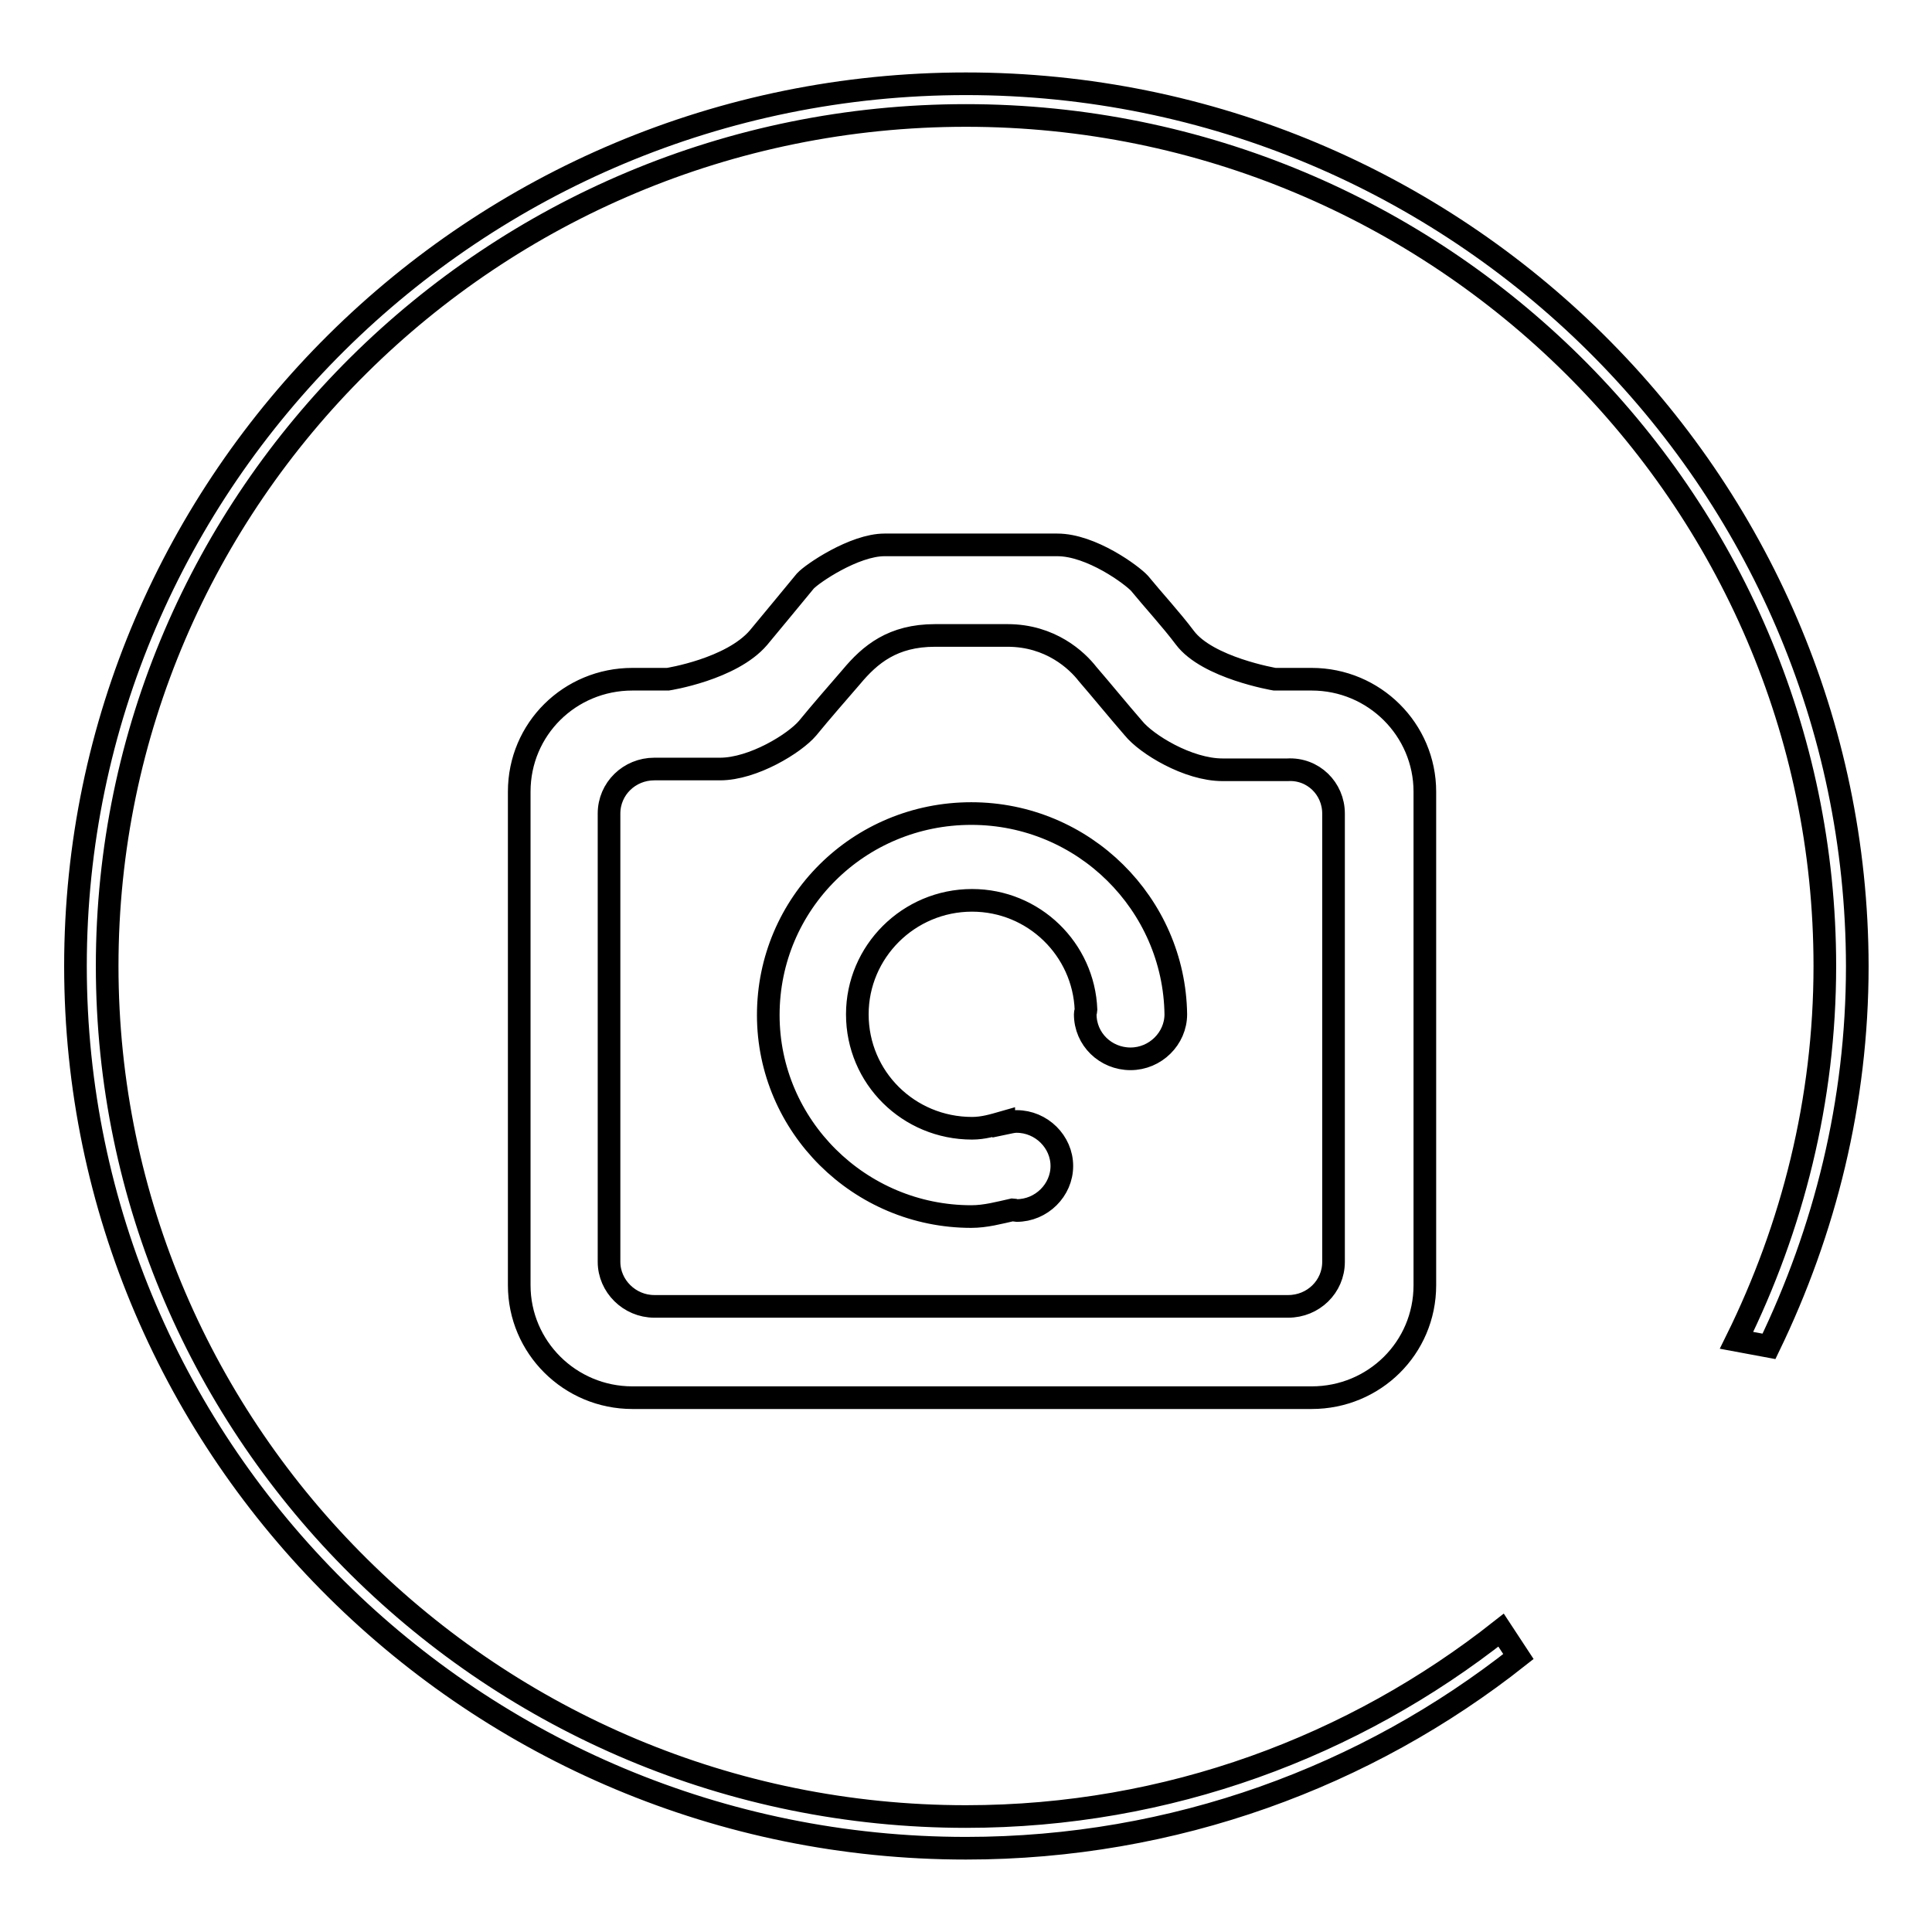
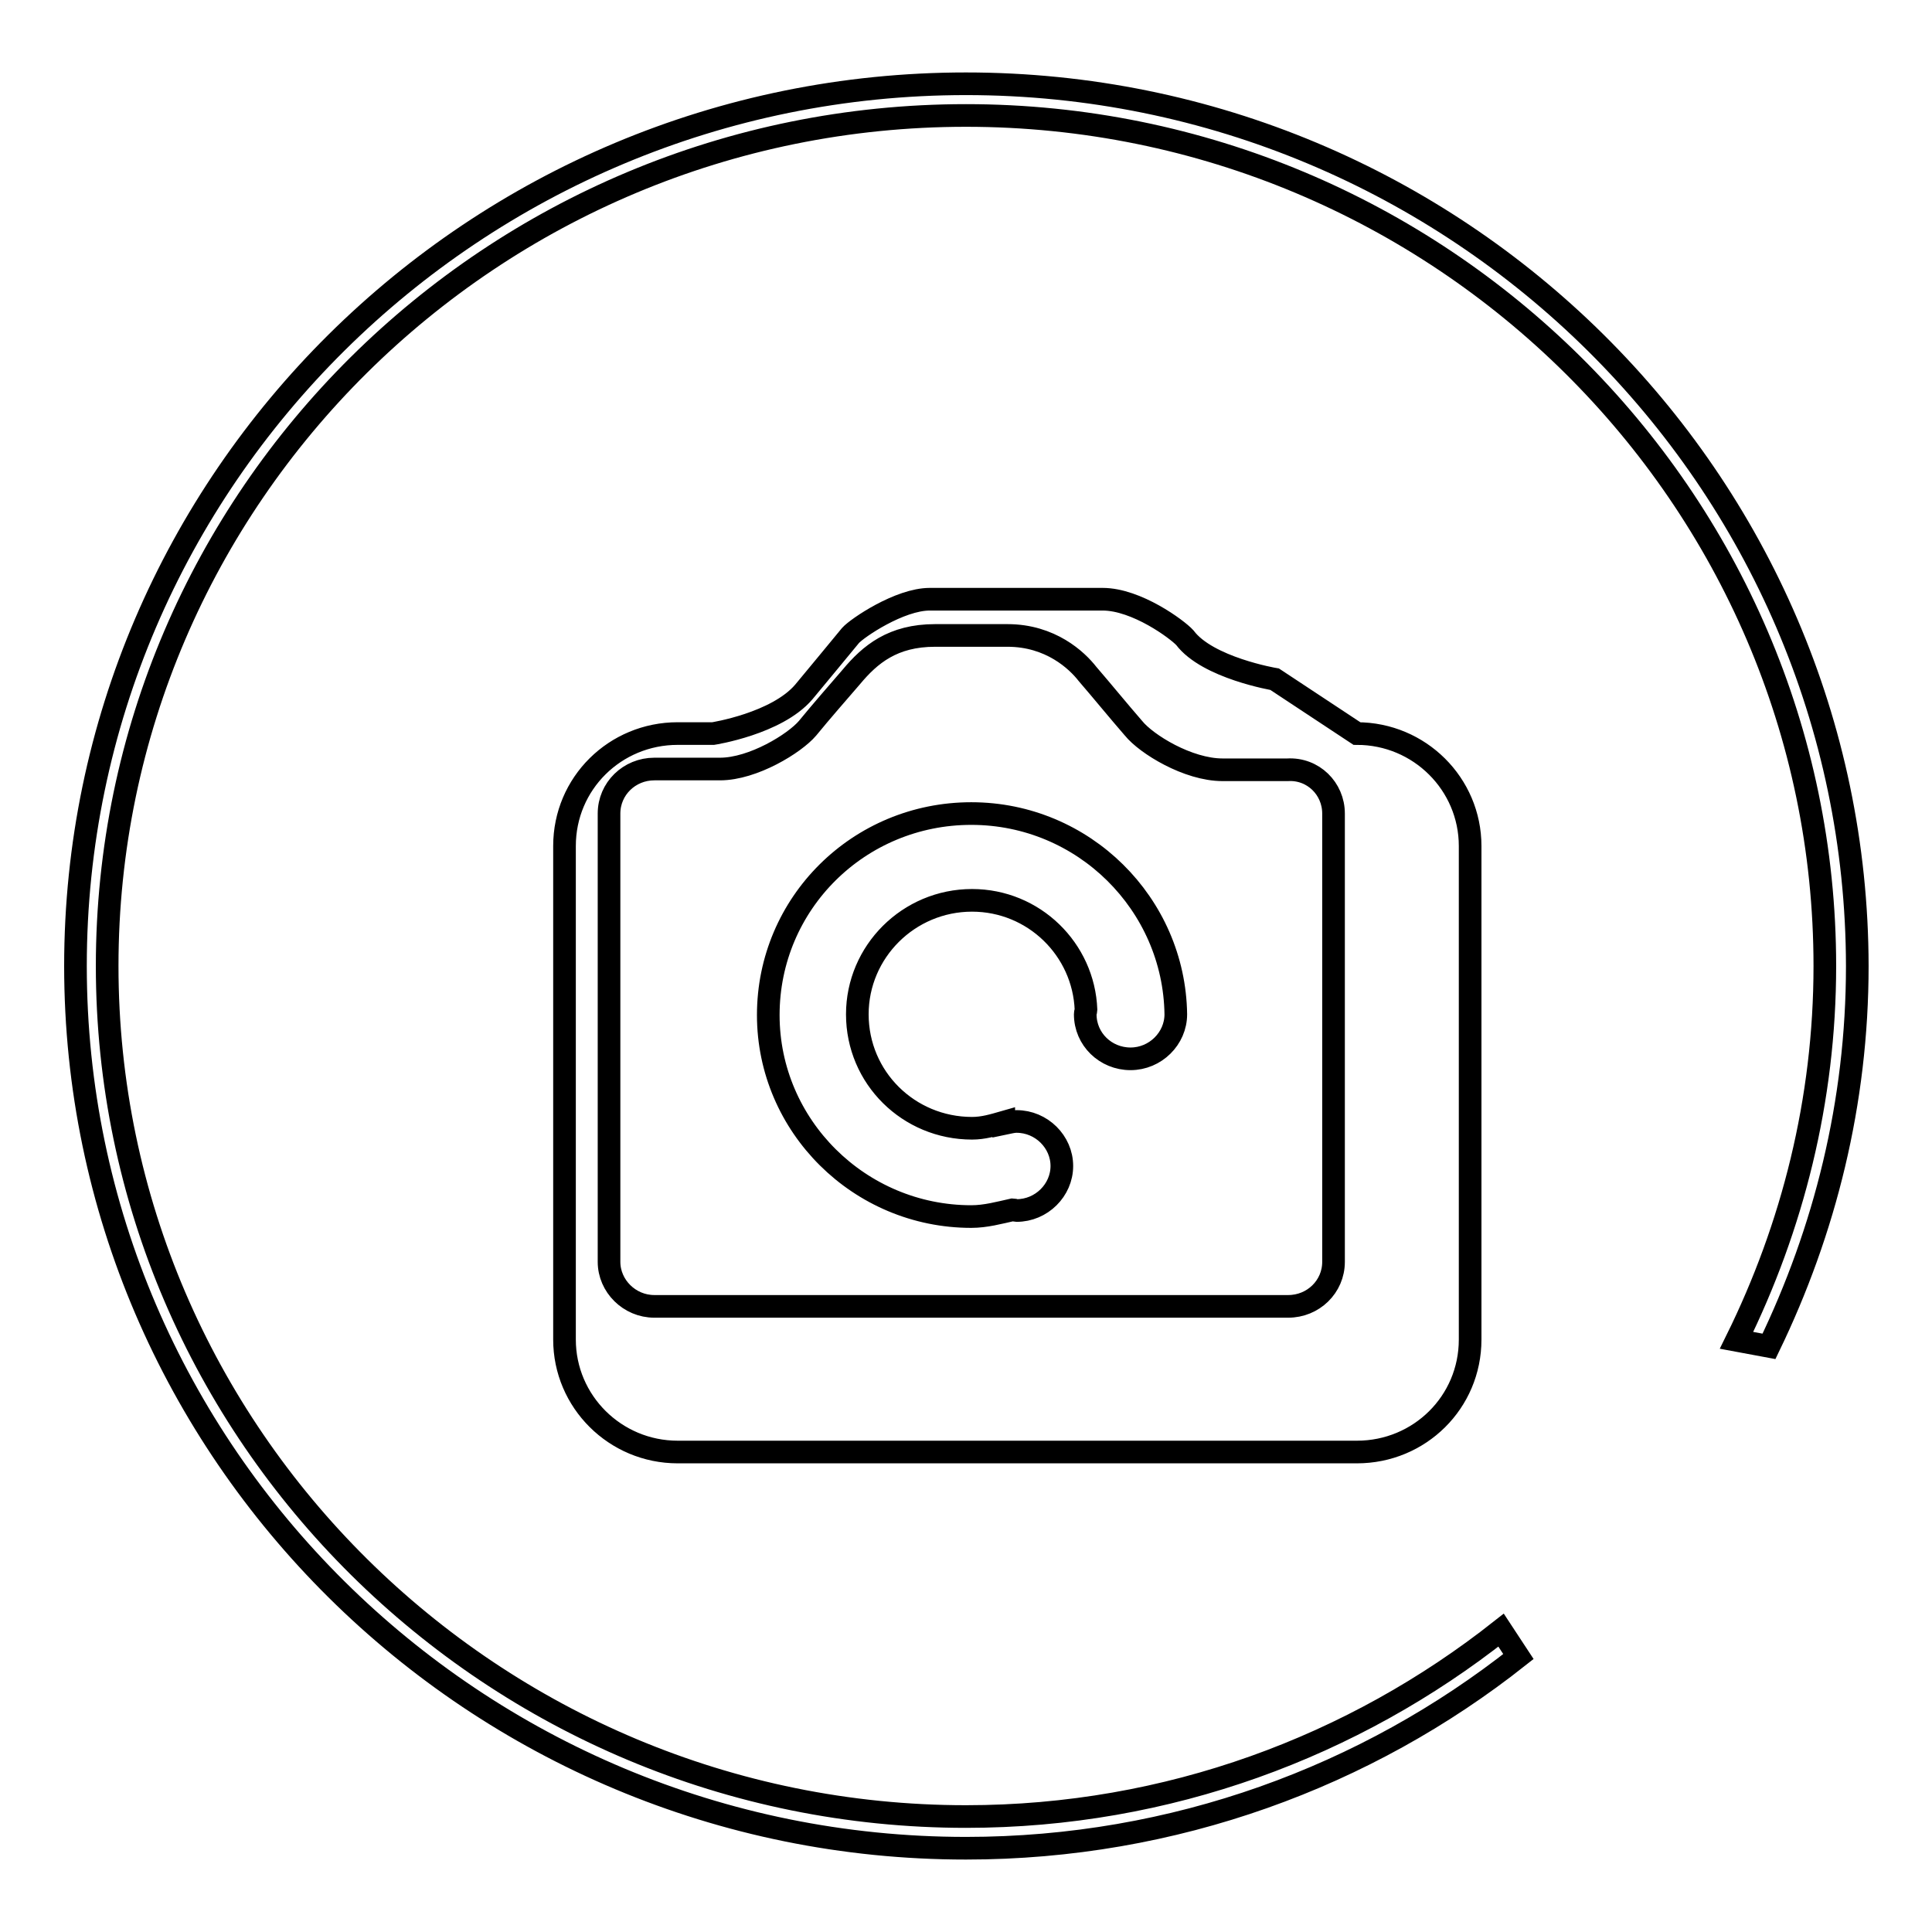
<svg xmlns="http://www.w3.org/2000/svg" version="1.1" x="0px" y="0px" viewBox="0 0 256 256" enable-background="new 0 0 256 256" xml:space="preserve">
  <g>
    <g>
-       <path stroke-width="3" fill-opacity="0" stroke="#000000" d="M168.9,90c0,0-8.9-1.5-11.9-5.5c-1.8-2.4-4.2-5-6-7.2c-1-1.1-6.4-5.1-10.9-5.1h-22.9c-4,0-9.6,3.8-10.5,4.8c-1.9,2.3-4.2,5.1-6.2,7.5c-3.6,4.2-12,5.5-12,5.5h-4.7c-8.3,0-15,6.6-15,14.9v65.4c0,8.2,6.7,14.9,15,14.9h90c8.3,0,15-6.6,15-14.9v-65.4c0-8.2-6.7-14.9-15-14.9L168.9,90L168.9,90z M176.7,107.8v59.4c0,3.3-2.7,5.9-6,5.9h-84c-3.3,0-6-2.7-6-5.9v-59.4c0-3.3,2.7-5.9,6-5.9h8.7c4.4,0,9.9-3.4,11.6-5.4c1.8-2.2,3.9-4.6,5.8-6.8c2.5-3,5.5-5.5,11.1-5.5h9.6c5.7,0,9.2,3.3,10.6,5.1c1.9,2.2,4.1,4.9,6.1,7.2c1.7,2.1,7.2,5.5,11.8,5.5h8.6C174,101.8,176.7,104.5,176.7,107.8L176.7,107.8z M128,11.1C62.9,11.1,10,63.6,10,128c0,64.4,52.9,116.9,118,116.9c27.6,0,53.1-9.5,73.2-25.4l-2.3-3.5c-19.5,15.4-44.1,24.7-70.9,24.7c-62.7,0-113.8-50.6-113.8-112.7C14.2,65.9,65.2,15.3,128,15.3c62.7,0,113.8,50.6,113.8,112.7c0,17.8-4.3,34.6-11.7,49.6l4.3,0.8c7.4-15.3,11.7-32.3,11.7-50.4C246,63.6,193.1,11.1,128,11.1L128,11.1z M128.7,107.8c-14.9,0-26.9,11.9-26.9,26.7c0,14.7,12.1,26.7,26.9,26.7c1.9,0,3.7-0.5,5.5-0.9c0.2,0,0.3,0.1,0.5,0.1c3.3,0,6-2.7,6-5.9s-2.7-5.9-6-5.9c-0.6,0-1.2,0.2-1.7,0.3l0-0.2c-1.4,0.4-2.7,0.8-4.2,0.8c-8.4,0-15.2-6.7-15.2-15.1c0-8.3,6.8-15.1,15.2-15.1c8.2,0,14.8,6.5,15.1,14.5c0,0.2-0.1,0.3-0.1,0.6c0,3.3,2.7,5.9,6,5.9c3.3,0,6-2.7,6-5.9C155.6,119.8,143.6,107.8,128.7,107.8L128.7,107.8z" />
+       <path stroke-width="3" fill-opacity="0" stroke="#000000" d="M168.9,90c0,0-8.9-1.5-11.9-5.5c-1-1.1-6.4-5.1-10.9-5.1h-22.9c-4,0-9.6,3.8-10.5,4.8c-1.9,2.3-4.2,5.1-6.2,7.5c-3.6,4.2-12,5.5-12,5.5h-4.7c-8.3,0-15,6.6-15,14.9v65.4c0,8.2,6.7,14.9,15,14.9h90c8.3,0,15-6.6,15-14.9v-65.4c0-8.2-6.7-14.9-15-14.9L168.9,90L168.9,90z M176.7,107.8v59.4c0,3.3-2.7,5.9-6,5.9h-84c-3.3,0-6-2.7-6-5.9v-59.4c0-3.3,2.7-5.9,6-5.9h8.7c4.4,0,9.9-3.4,11.6-5.4c1.8-2.2,3.9-4.6,5.8-6.8c2.5-3,5.5-5.5,11.1-5.5h9.6c5.7,0,9.2,3.3,10.6,5.1c1.9,2.2,4.1,4.9,6.1,7.2c1.7,2.1,7.2,5.5,11.8,5.5h8.6C174,101.8,176.7,104.5,176.7,107.8L176.7,107.8z M128,11.1C62.9,11.1,10,63.6,10,128c0,64.4,52.9,116.9,118,116.9c27.6,0,53.1-9.5,73.2-25.4l-2.3-3.5c-19.5,15.4-44.1,24.7-70.9,24.7c-62.7,0-113.8-50.6-113.8-112.7C14.2,65.9,65.2,15.3,128,15.3c62.7,0,113.8,50.6,113.8,112.7c0,17.8-4.3,34.6-11.7,49.6l4.3,0.8c7.4-15.3,11.7-32.3,11.7-50.4C246,63.6,193.1,11.1,128,11.1L128,11.1z M128.7,107.8c-14.9,0-26.9,11.9-26.9,26.7c0,14.7,12.1,26.7,26.9,26.7c1.9,0,3.7-0.5,5.5-0.9c0.2,0,0.3,0.1,0.5,0.1c3.3,0,6-2.7,6-5.9s-2.7-5.9-6-5.9c-0.6,0-1.2,0.2-1.7,0.3l0-0.2c-1.4,0.4-2.7,0.8-4.2,0.8c-8.4,0-15.2-6.7-15.2-15.1c0-8.3,6.8-15.1,15.2-15.1c8.2,0,14.8,6.5,15.1,14.5c0,0.2-0.1,0.3-0.1,0.6c0,3.3,2.7,5.9,6,5.9c3.3,0,6-2.7,6-5.9C155.6,119.8,143.6,107.8,128.7,107.8L128.7,107.8z" />
    </g>
  </g>
</svg>